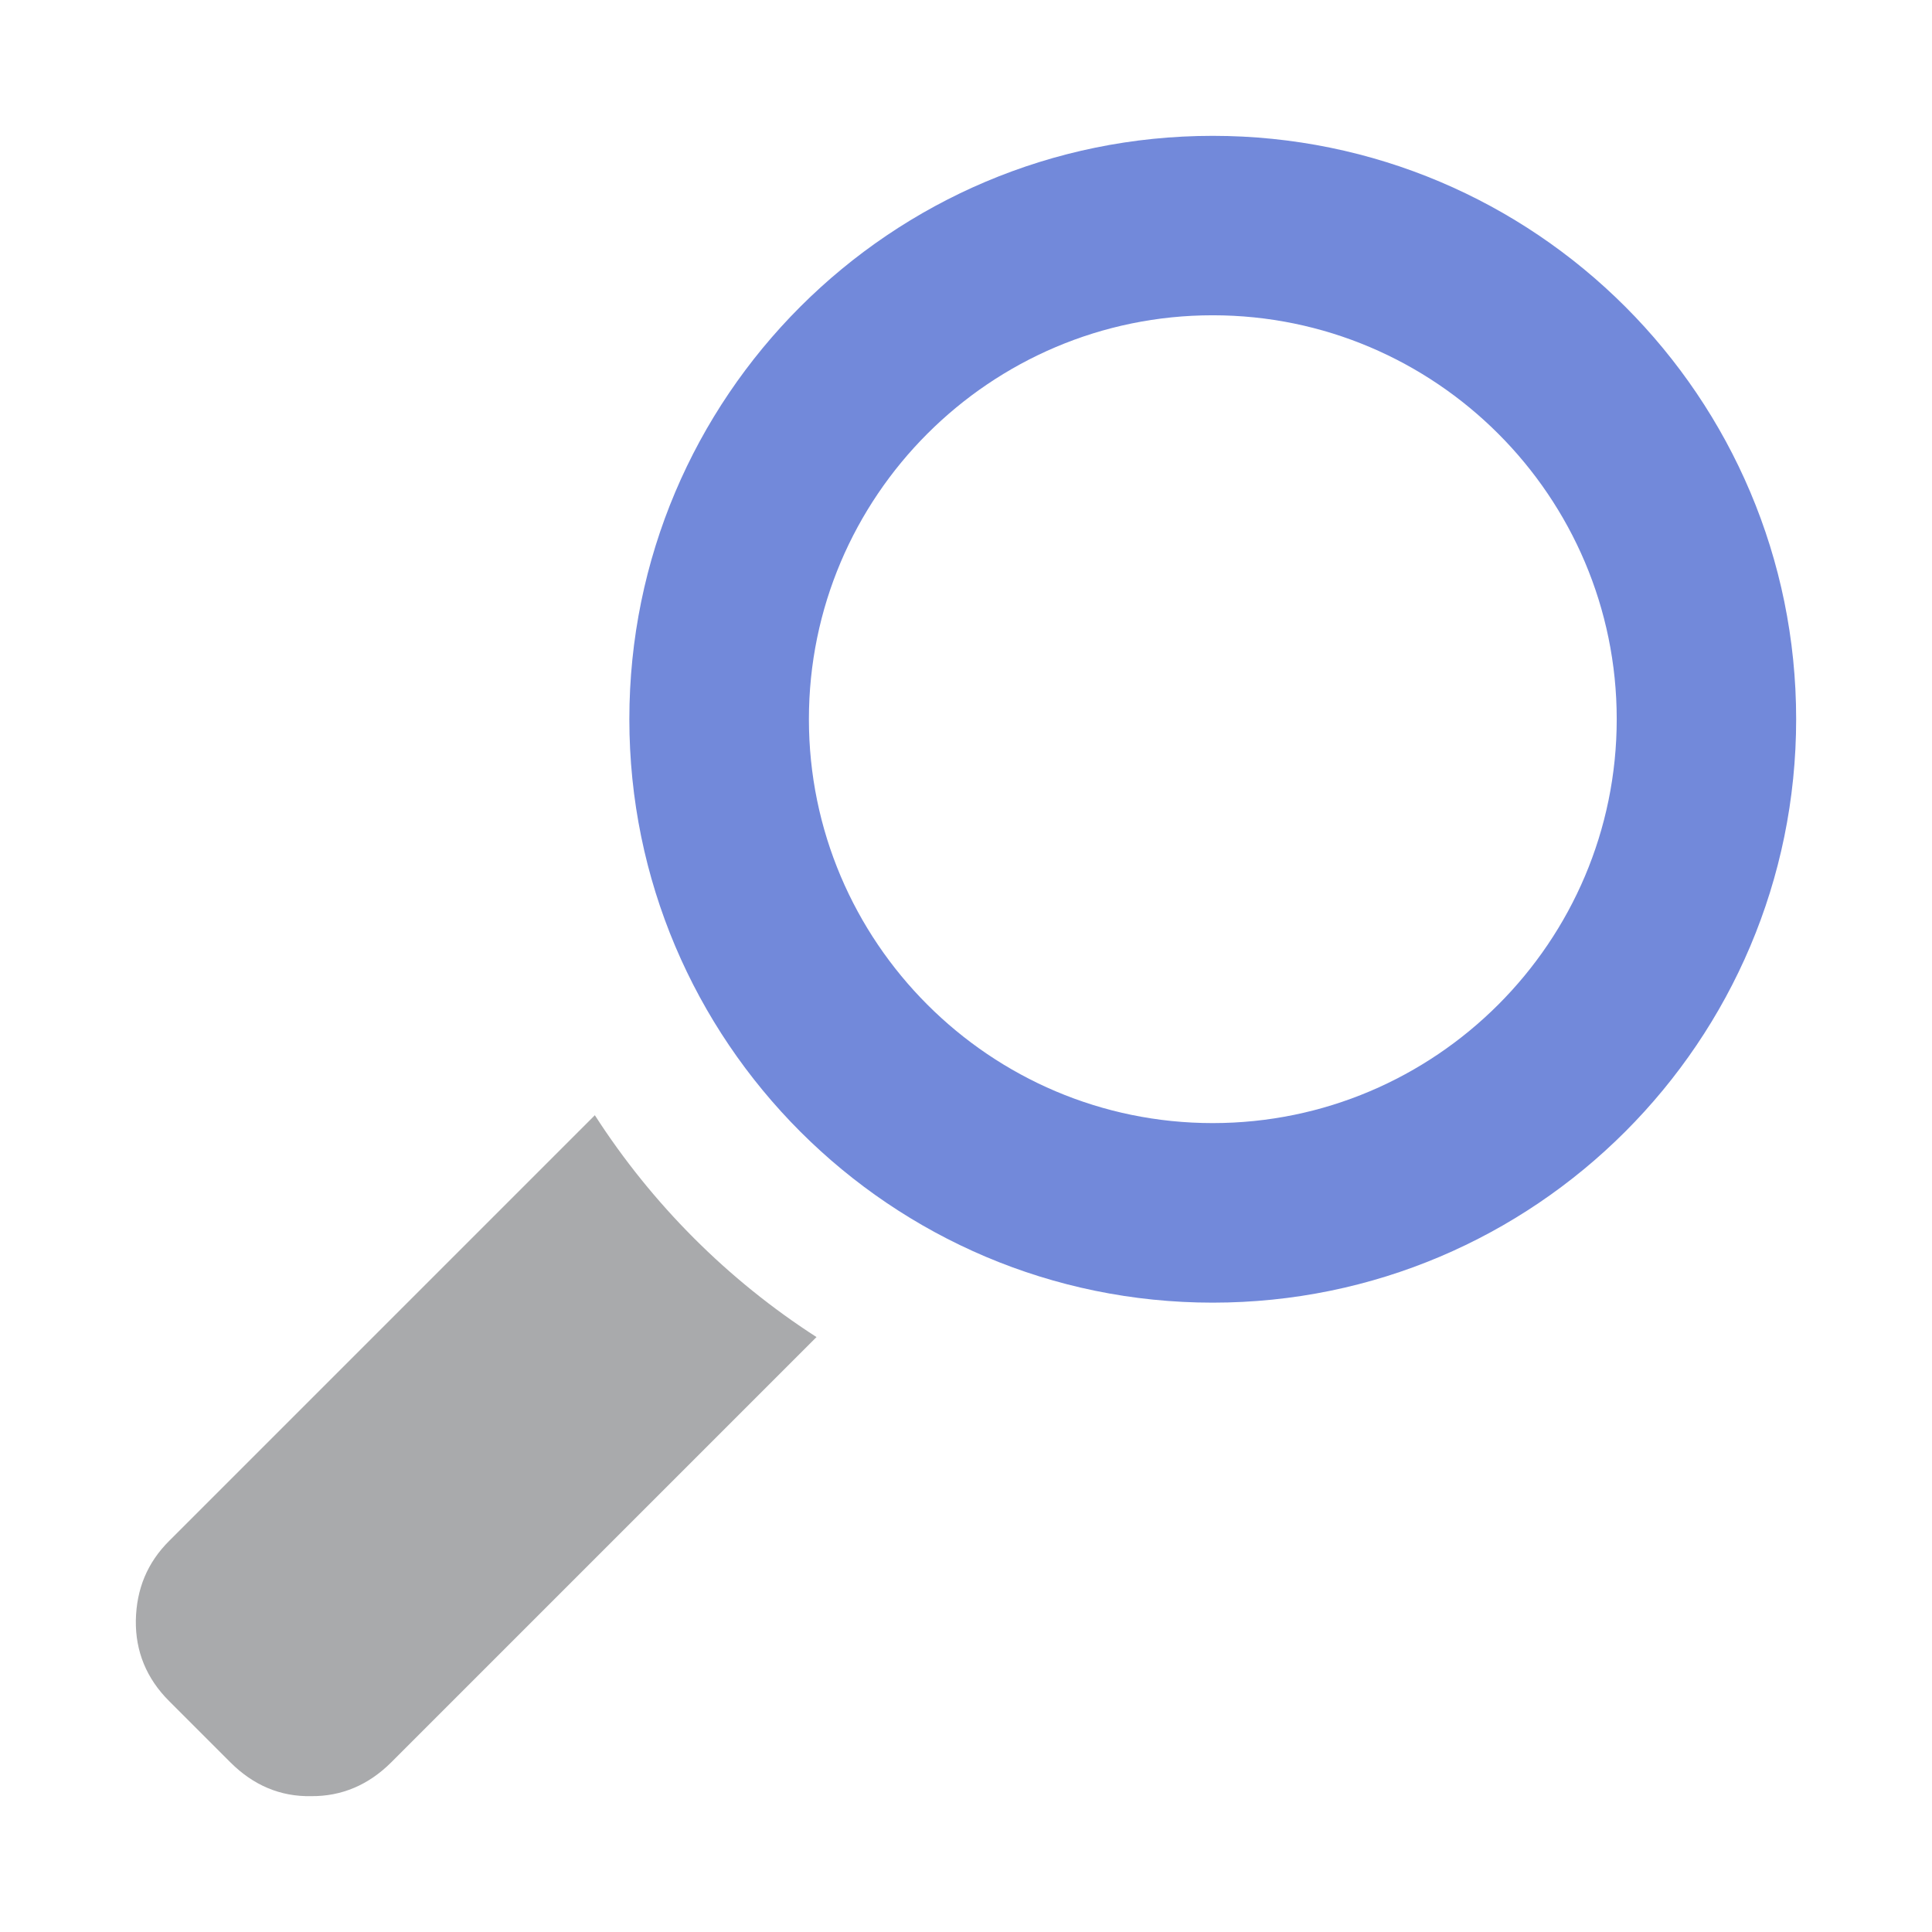
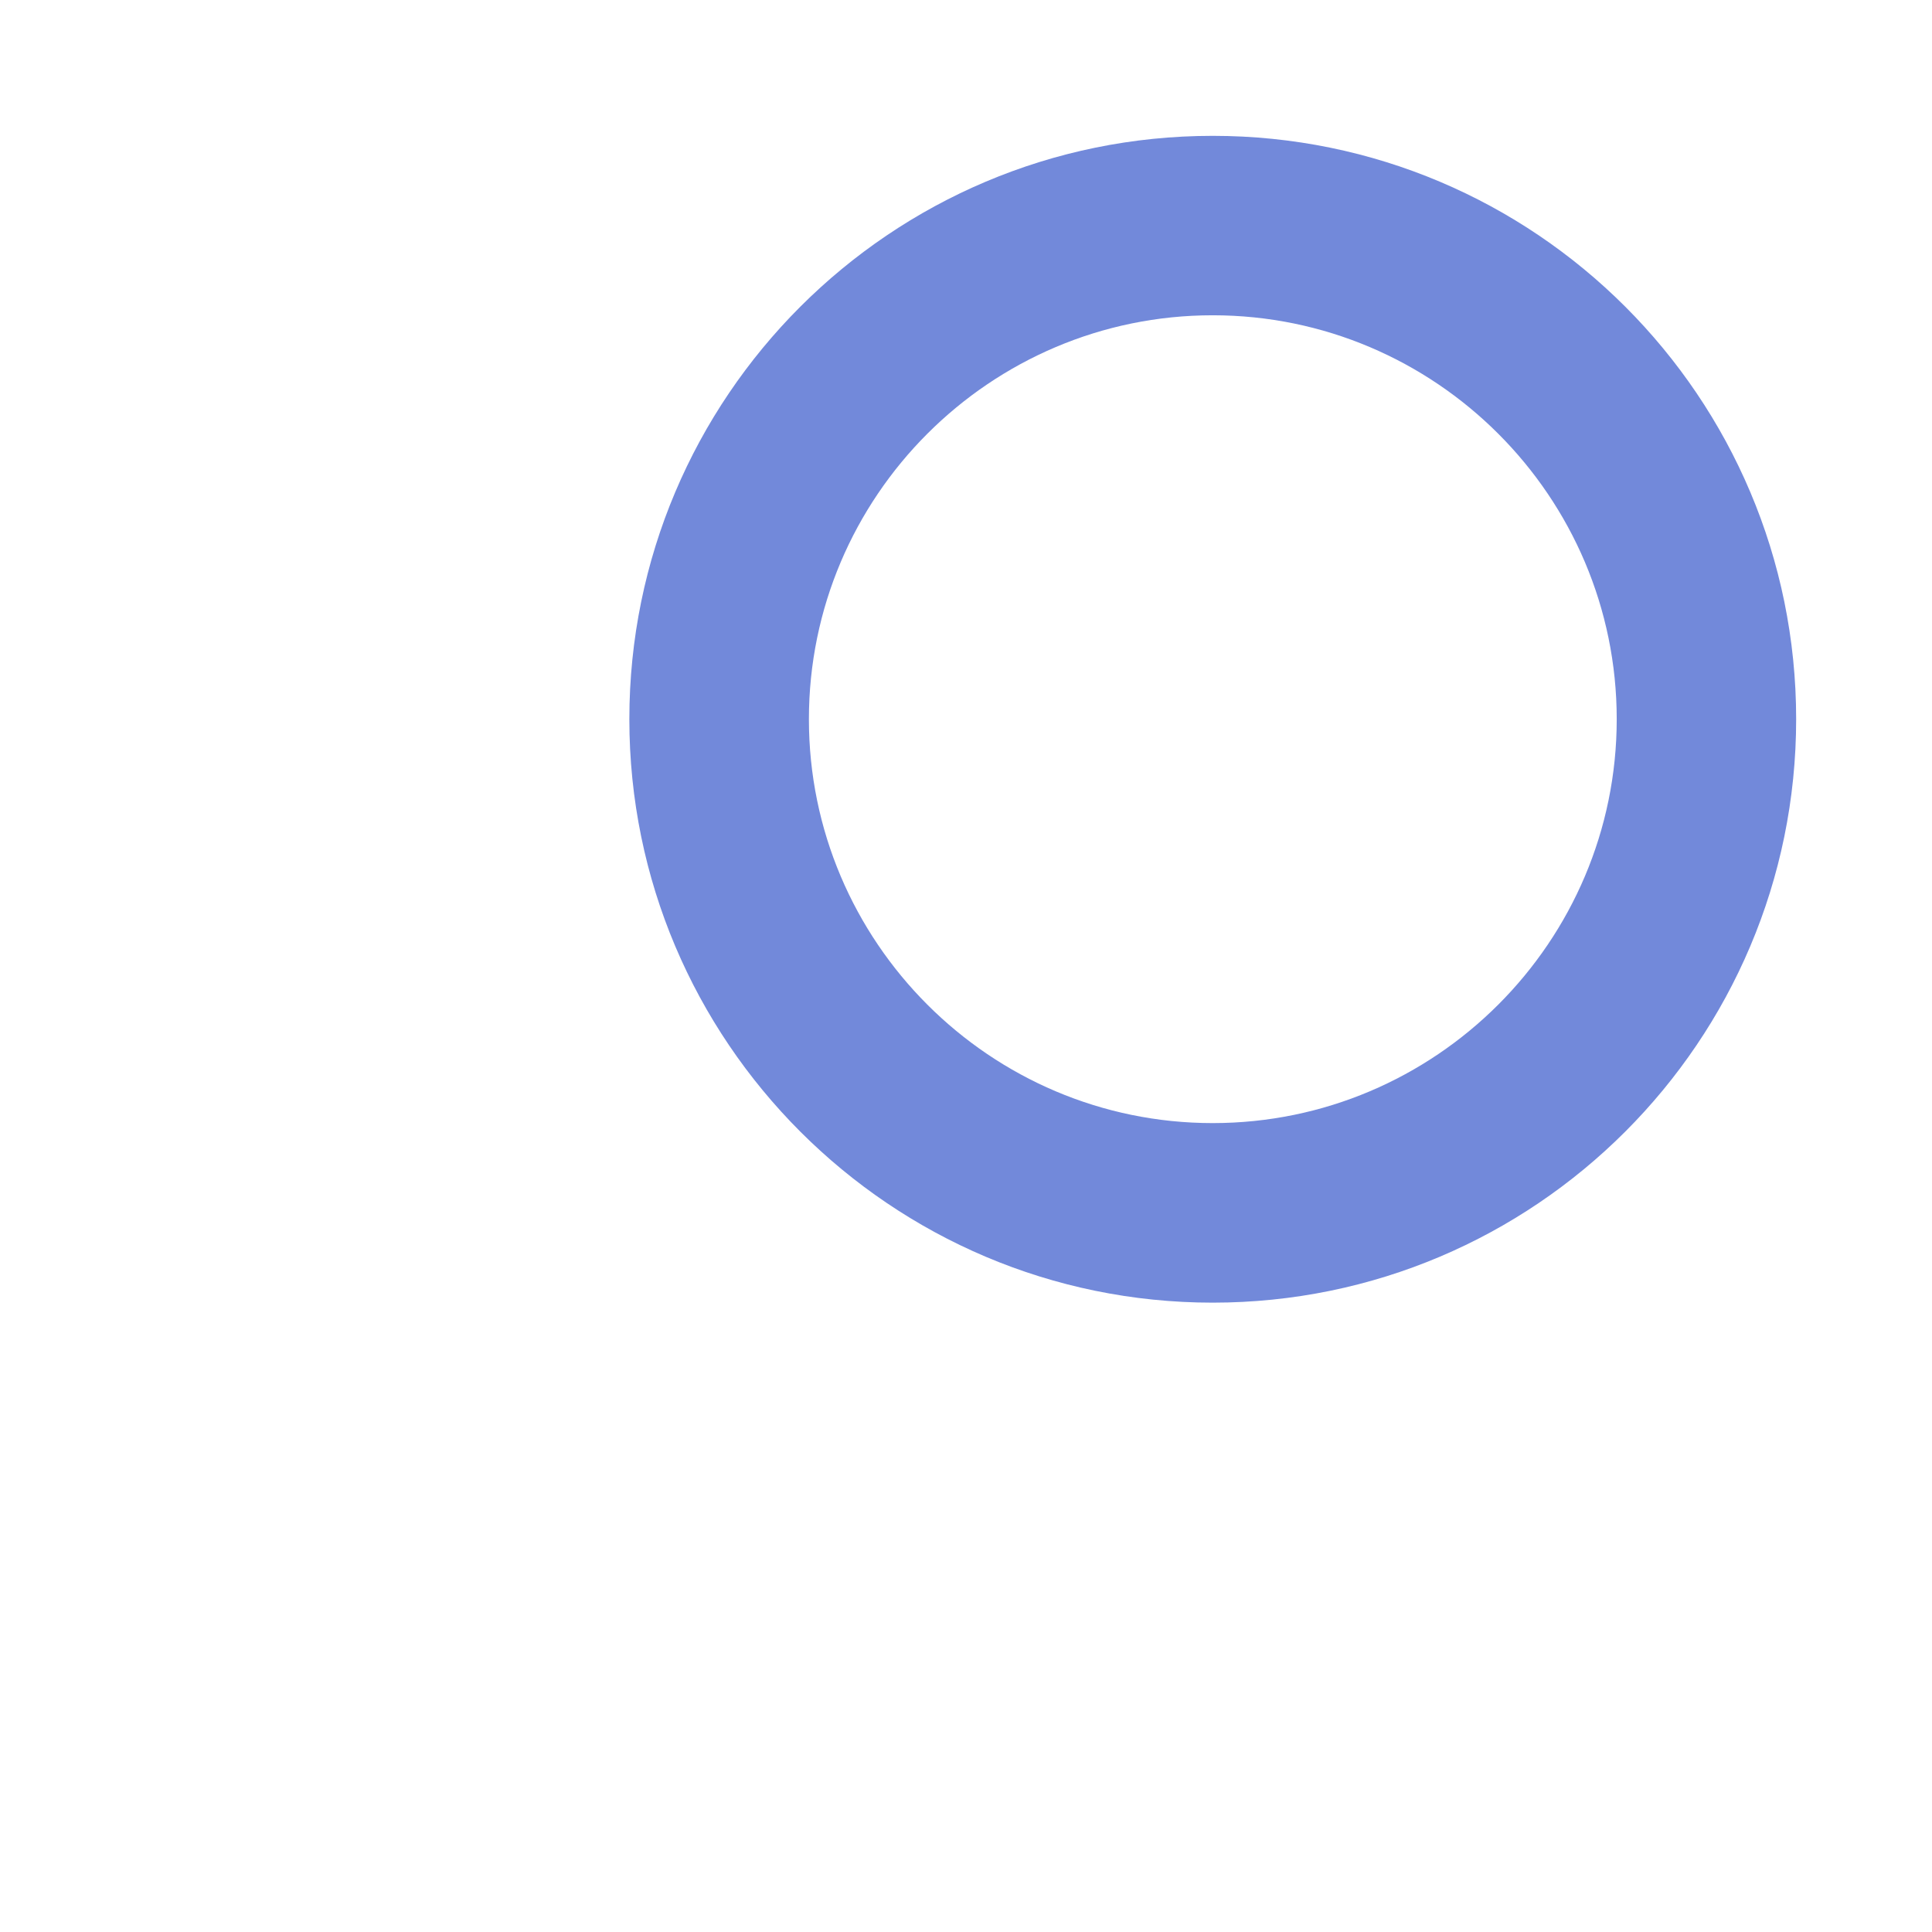
<svg xmlns="http://www.w3.org/2000/svg" id="client-find" width="16" height="16" viewBox="0 0 16 16" x="224" y="128">
-   <path fill="#7289da" d="M10.043 2.611c1.845 0 3.346 1.501 3.346 3.345s-1.501 3.345-3.346 3.345c-1.843 0-3.344-1.501-3.344-3.345s1.501-3.345 3.344-3.345zM10.043 1.125c-2.666 0-4.831 2.163-4.831 4.831 0 2.666 2.165 4.832 4.831 4.832 2.668 0 4.832-2.166 4.832-4.832 0-2.668-2.163-4.831-4.832-4.831z" />
-   <path fill="#a9aaac" d="M4.926 9.236l-3.524 3.524c-0.182 0.181-0.272 0.399-0.277 0.659-0.004 0.256 0.088 0.482 0.276 0.669l0.509 0.509c0.188 0.187 0.41 0.283 0.667 0.278 0.253 0.002 0.475-0.093 0.662-0.279l3.523-3.523c-0.735-0.473-1.362-1.101-1.835-1.836z" />
+   <path fill="#7289da" d="M10.043 2.611c1.845 0 3.346 1.501 3.346 3.345s-1.501 3.345-3.346 3.345c-1.843 0-3.344-1.501-3.344-3.345s1.501-3.345 3.344-3.345M10.043 1.125c-2.666 0-4.831 2.163-4.831 4.831 0 2.666 2.165 4.832 4.831 4.832 2.668 0 4.832-2.166 4.832-4.832 0-2.668-2.163-4.831-4.832-4.831z" />
</svg>